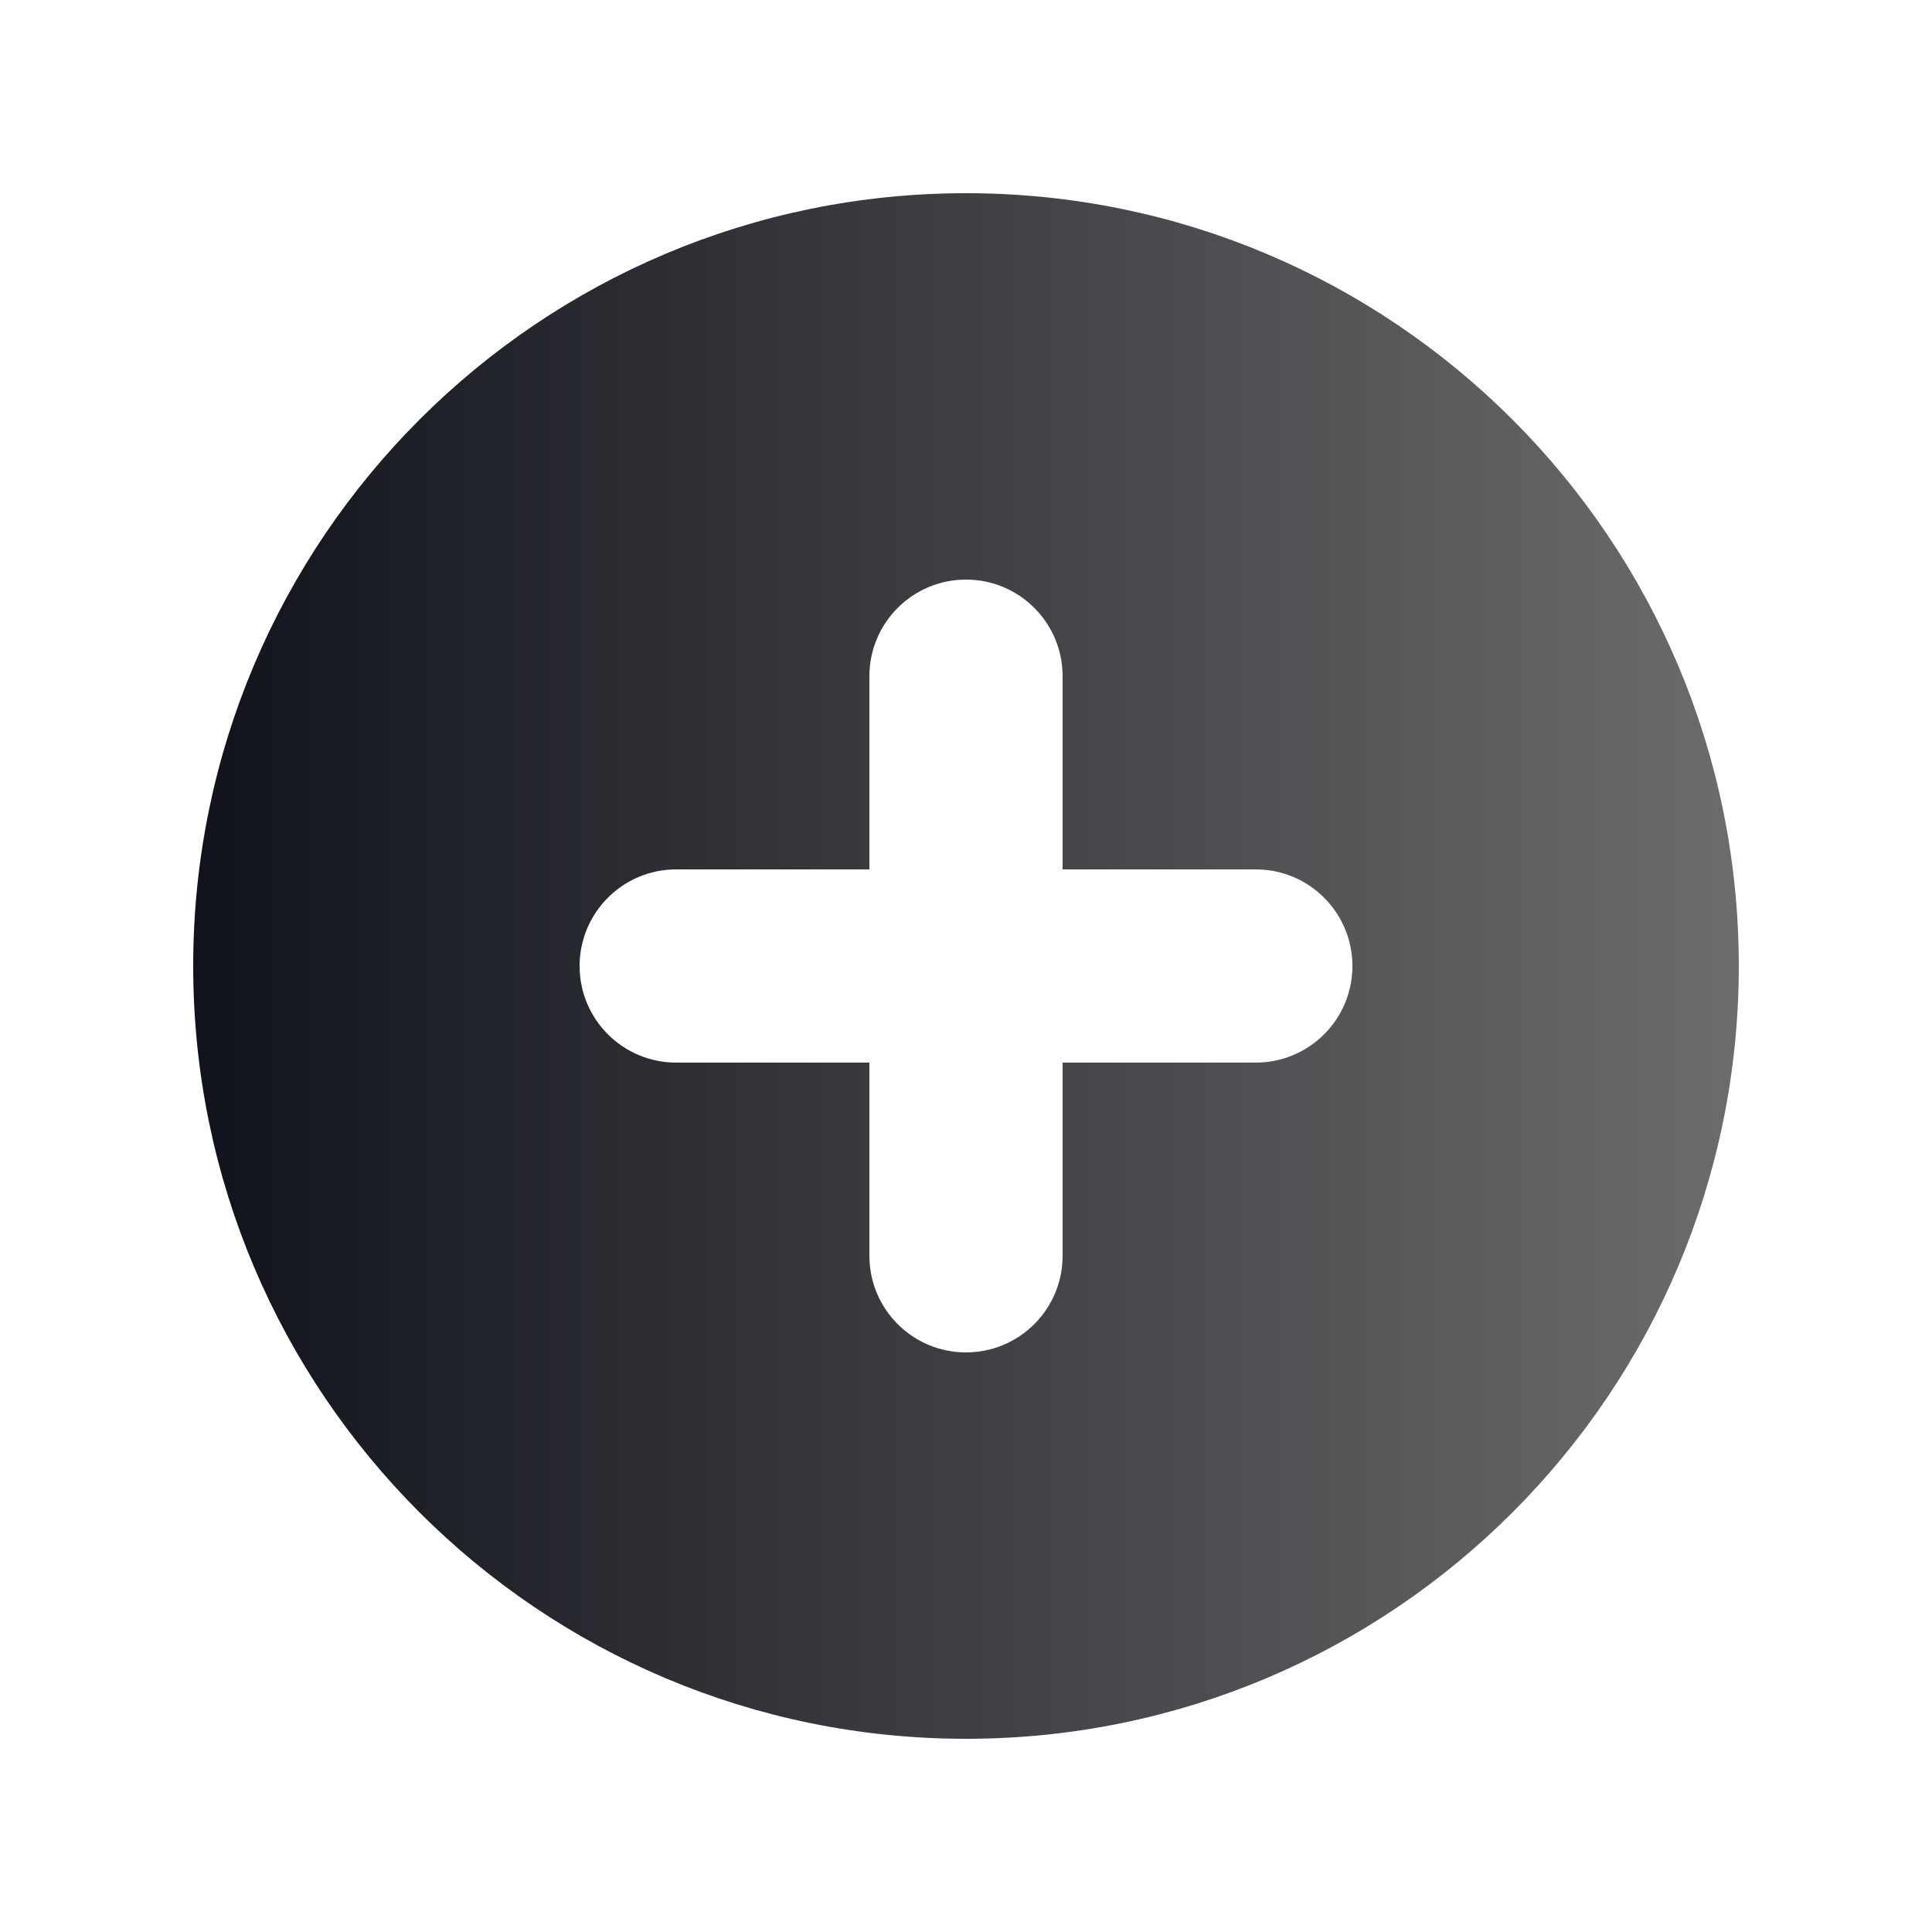
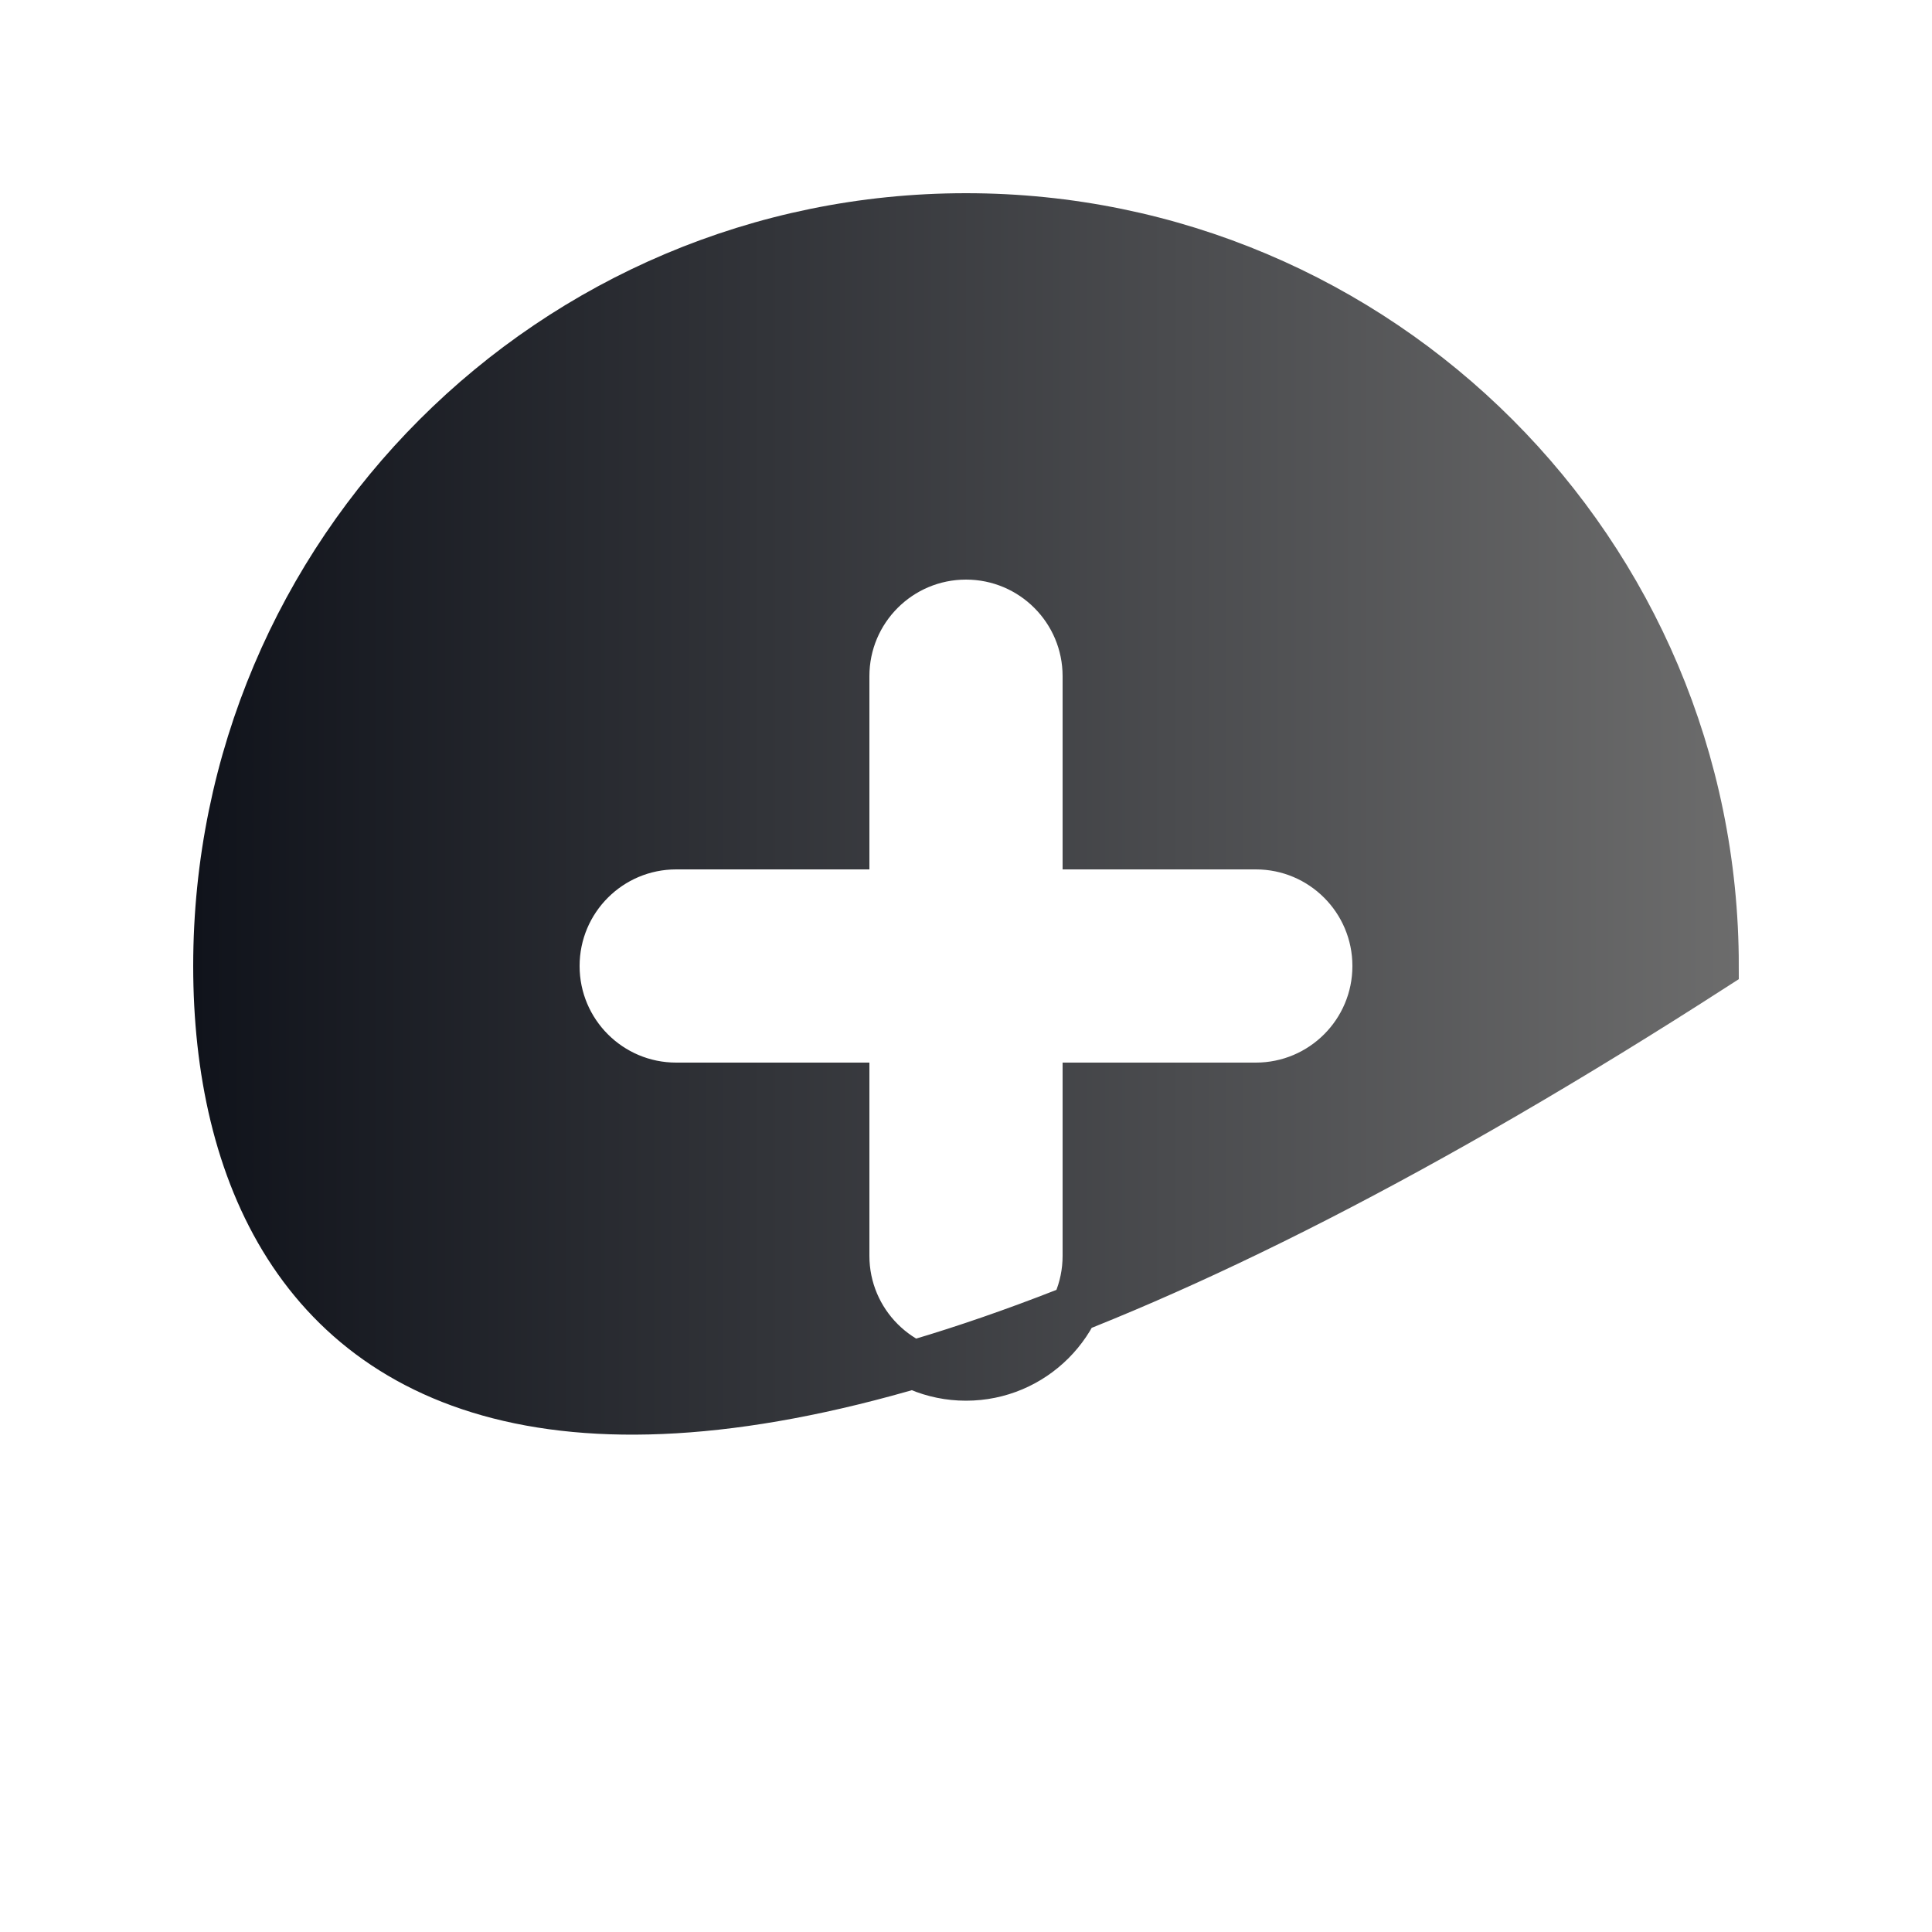
<svg xmlns="http://www.w3.org/2000/svg" viewBox="0 0 40 40" fill="none">
-   <path d="M20 4.5C28.56 4.5 35.5 11.44 35.5 20C35.5 28.56 28.56 35.5 20 35.5C11.44 35.5 4.5 28.56 4.5 20C4.5 11.44 11.44 4.5 20 4.5ZM20 11.5C18.619 11.5 17.5 12.619 17.5 14V17.5H14C12.619 17.5 11.5 18.619 11.5 20C11.5 21.381 12.619 22.5 14 22.5H17.5V26C17.5 27.381 18.619 28.5 20 28.5C21.381 28.5 22.5 27.381 22.5 26V22.5H26C27.381 22.5 28.5 21.381 28.5 20C28.5 18.619 27.381 17.5 26 17.5H22.5V14C22.5 12.619 21.381 11.5 20 11.5Z" fill="url(#paint0_linear_2399_16457)" stroke="url(#paint1_linear_2399_16457)" />
+   <path d="M20 4.5C28.56 4.5 35.5 11.44 35.5 20C11.44 35.5 4.5 28.56 4.5 20C4.5 11.44 11.44 4.5 20 4.5ZM20 11.5C18.619 11.5 17.5 12.619 17.5 14V17.5H14C12.619 17.5 11.5 18.619 11.5 20C11.5 21.381 12.619 22.5 14 22.5H17.5V26C17.5 27.381 18.619 28.5 20 28.5C21.381 28.5 22.5 27.381 22.5 26V22.5H26C27.381 22.5 28.5 21.381 28.5 20C28.5 18.619 27.381 17.5 26 17.5H22.5V14C22.5 12.619 21.381 11.5 20 11.5Z" fill="url(#paint0_linear_2399_16457)" stroke="url(#paint1_linear_2399_16457)" />
  <defs>
    <linearGradient id="paint0_linear_2399_16457" x1="4" y1="20" x2="36" y2="20" gradientUnits="userSpaceOnUse">
      <stop stop-color="#10131B" />
      <stop offset="1" stop-color="#6C6C6C" />
    </linearGradient>
    <linearGradient id="paint1_linear_2399_16457" x1="4" y1="20" x2="36" y2="20" gradientUnits="userSpaceOnUse">
      <stop stop-color="#10131B" />
      <stop offset="1" stop-color="#6C6C6C" />
    </linearGradient>
  </defs>
</svg>